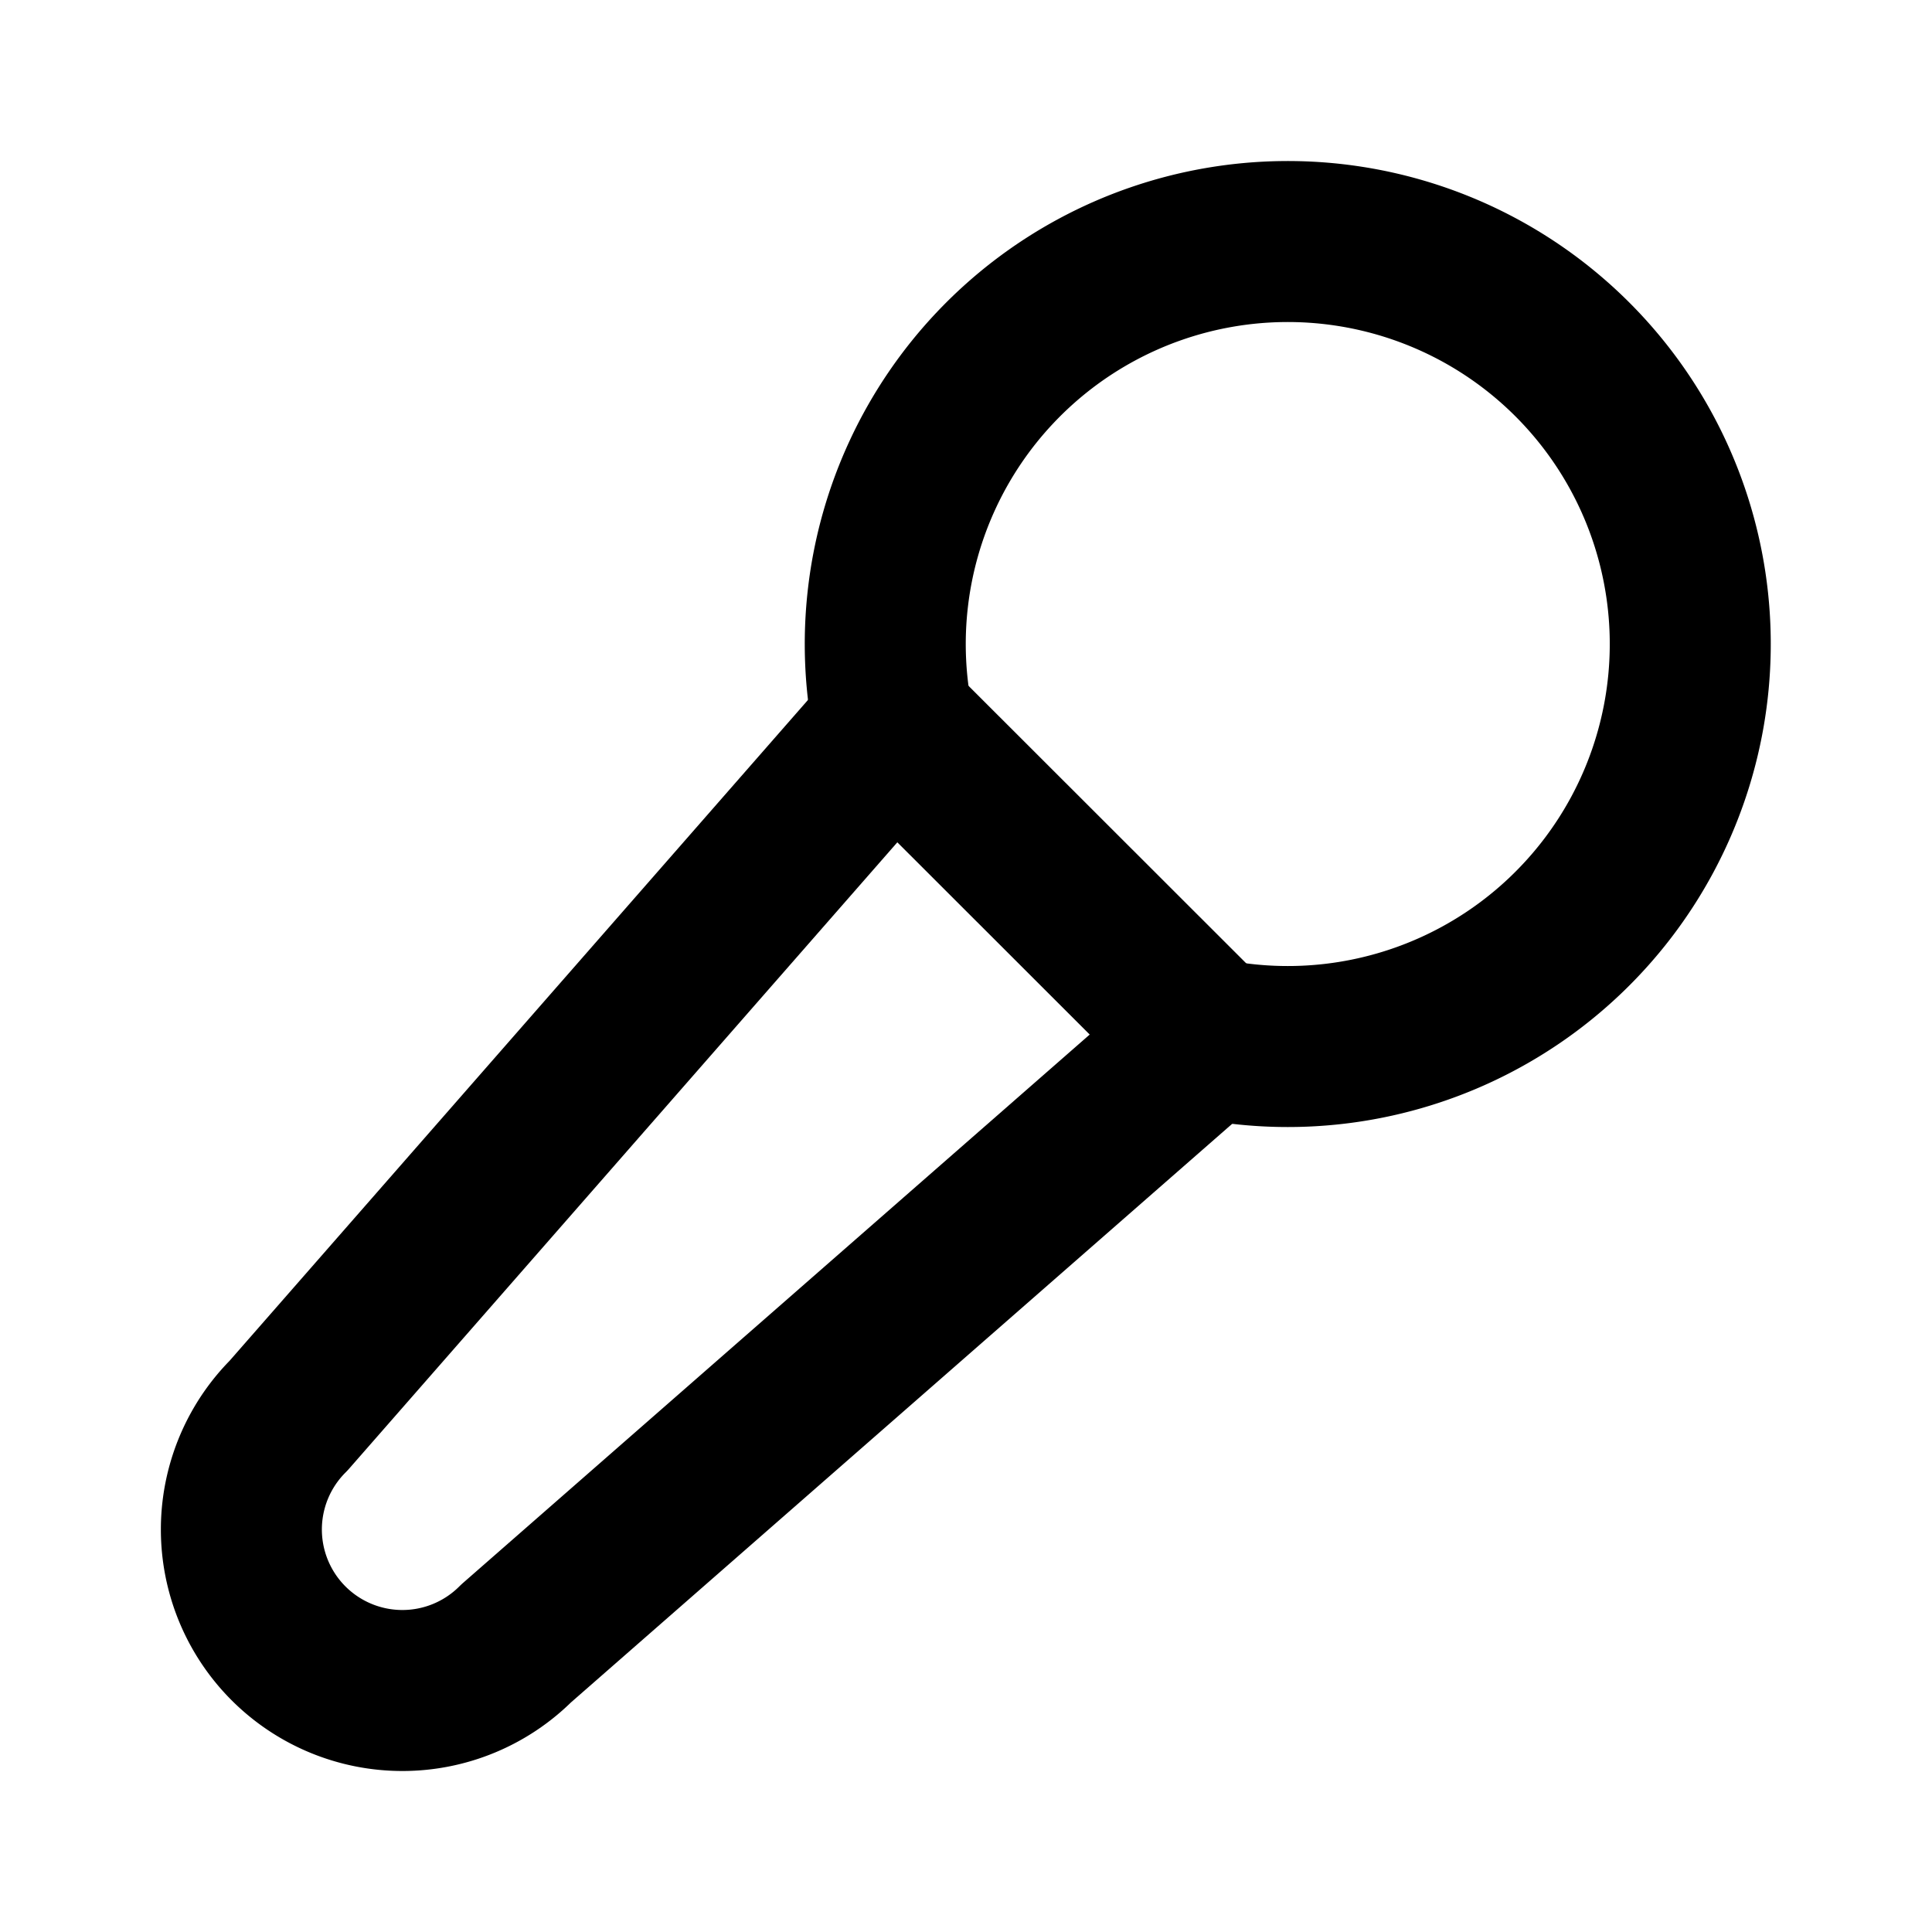
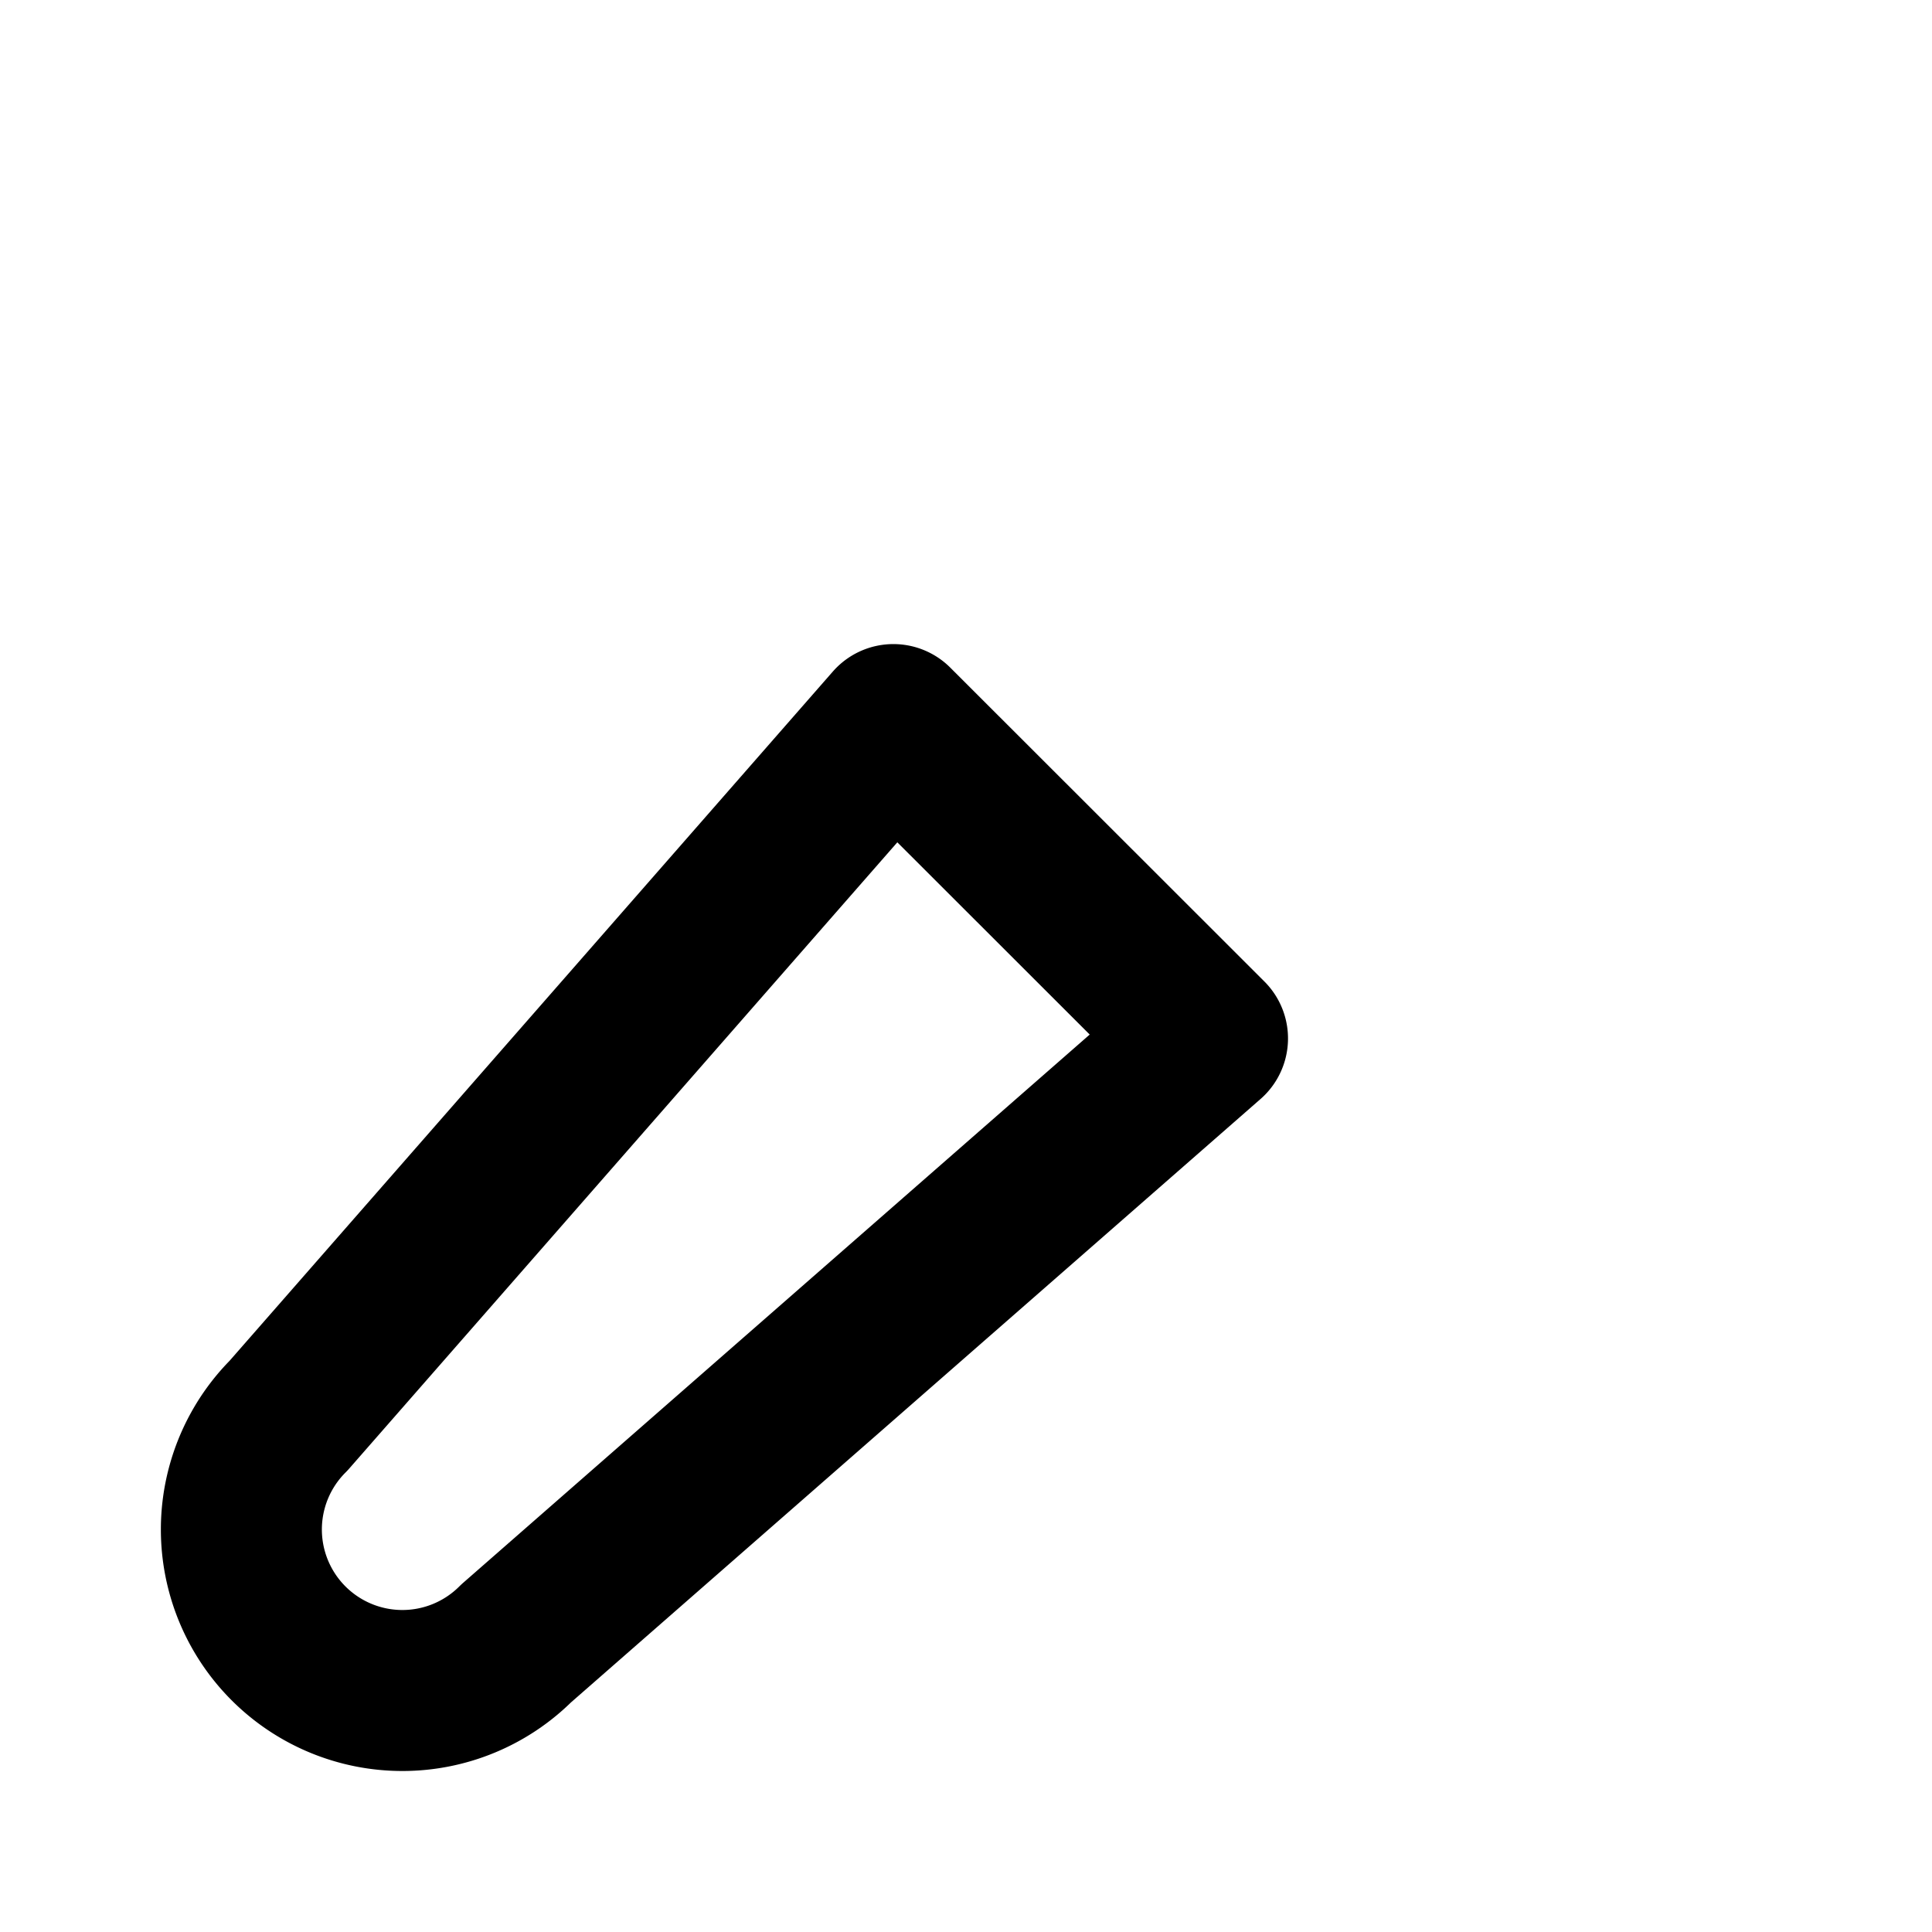
<svg xmlns="http://www.w3.org/2000/svg" width="24" height="24" viewBox="0 0 24 24" fill="none" stroke="currentColor" stroke-width="2" stroke-linecap="round" stroke-linejoin="round">
-   <path stroke="none" d="M0 0h24v24H0z" fill="none" />
-   <path d="M15 12.9a5 5 0 1 0 -3.902 -3.9" />
  <path d="M15 12.9l-3.902 -3.899l-7.513 8.584a2 2 0 1 0 2.827 2.83l8.588 -7.515z" />
</svg>